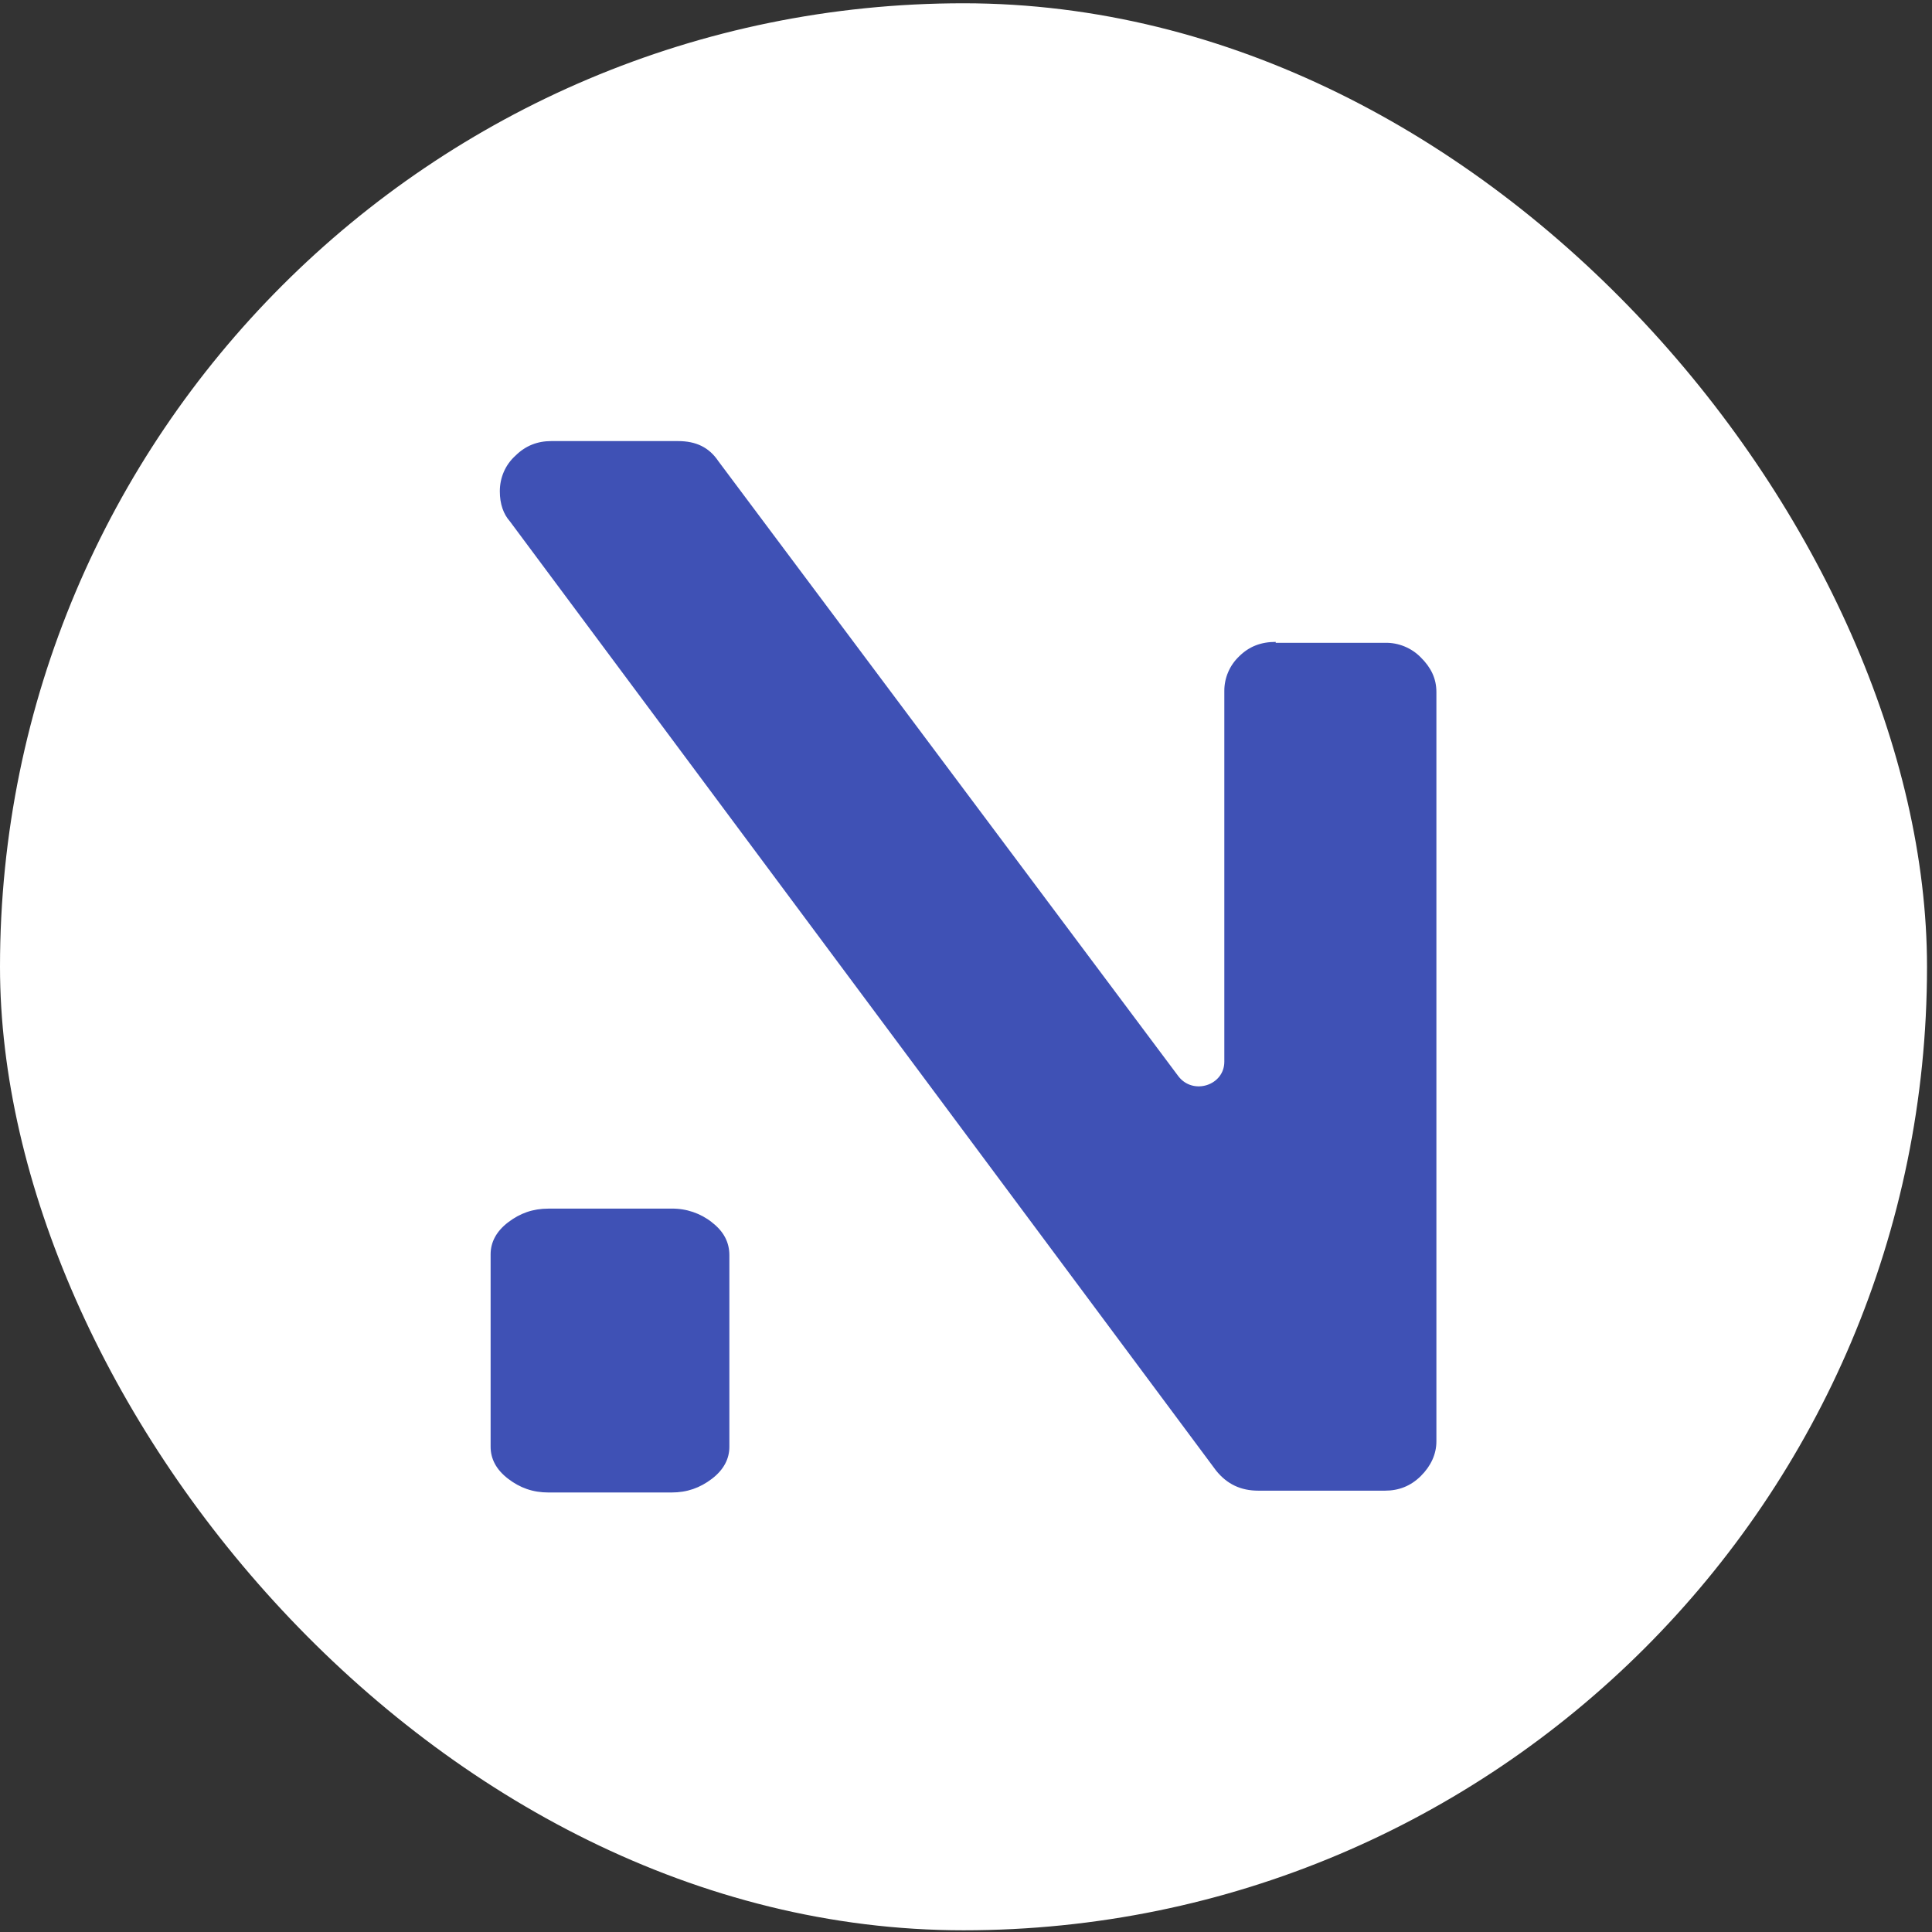
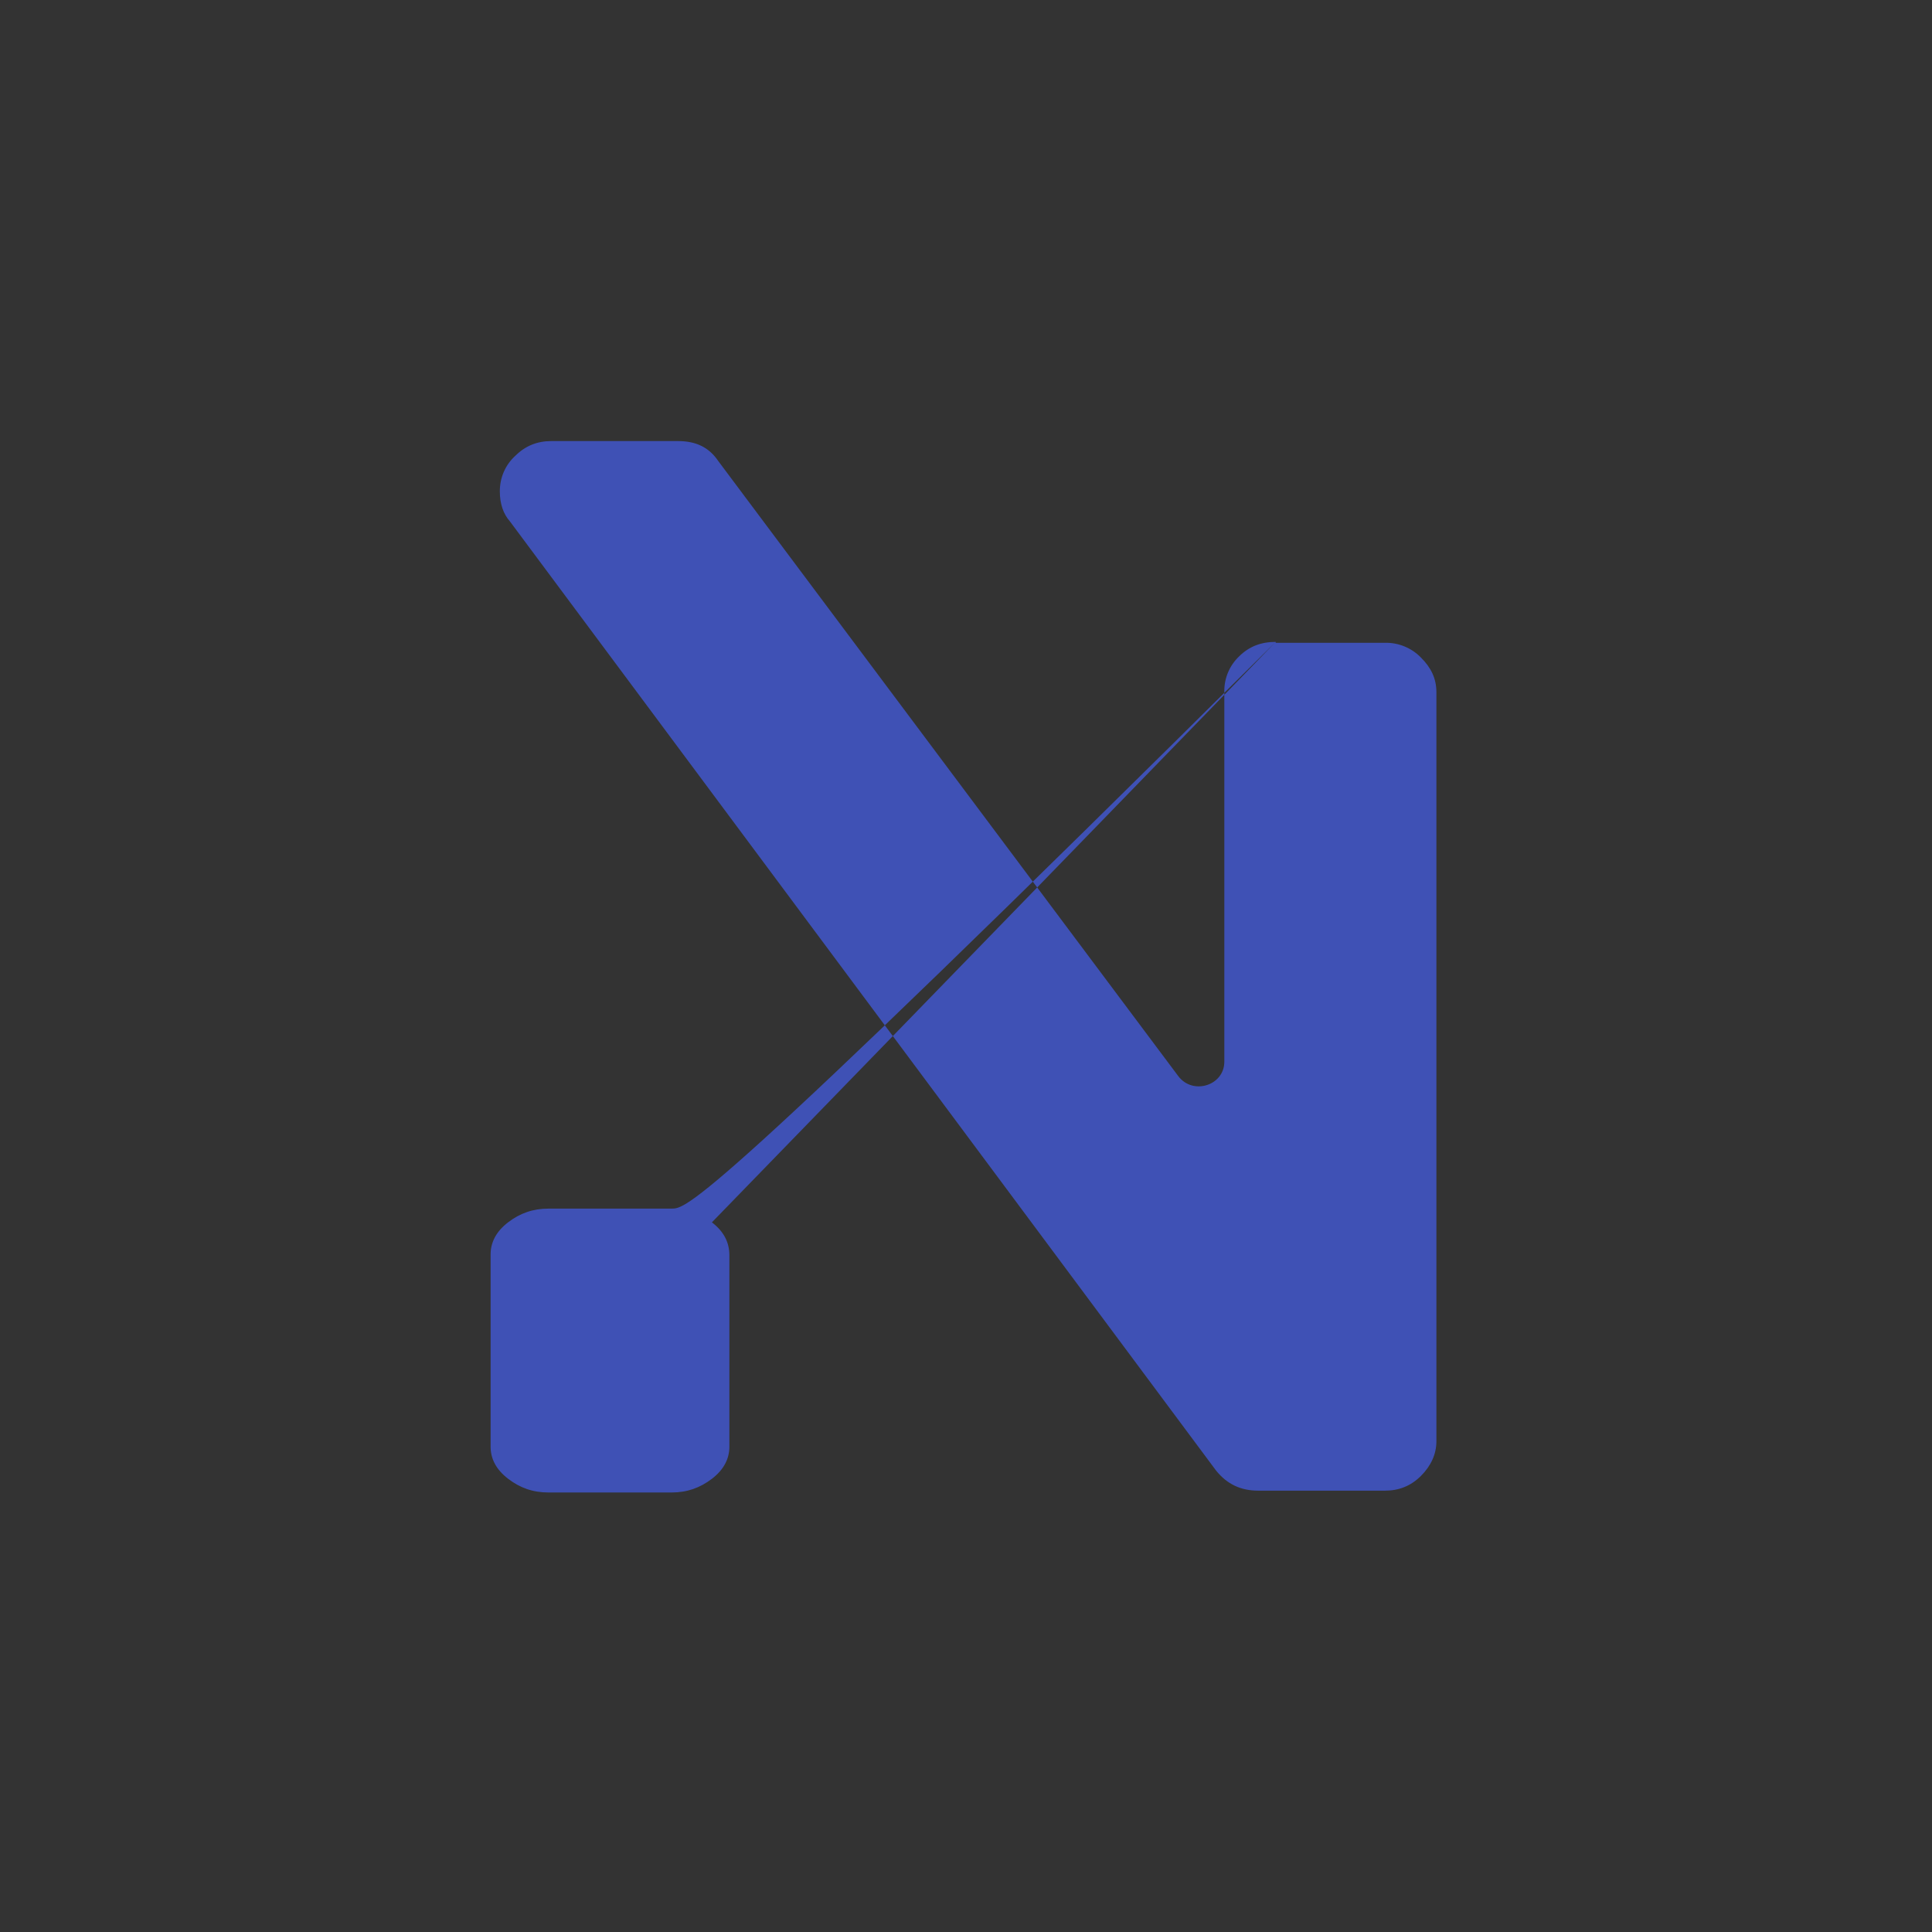
<svg xmlns="http://www.w3.org/2000/svg" width="69" height="69" viewBox="0 0 69 69" fill="none">
  <rect x="0" y="0" width="69" height="69" fill="#333333" stroke="none" />
-   <rect y="0.117" width="68.822" height="68.822" rx="34.411" fill="white" />
-   <path fill-rule="evenodd" clip-rule="evenodd" d="M45.561 22.925C45.037 22.925 44.61 23.087 44.251 23.445C44.083 23.606 43.95 23.798 43.86 24.011C43.77 24.224 43.724 24.452 43.726 24.683V37.918C43.726 38.765 42.611 39.123 42.086 38.439L25.656 16.471C25.327 15.982 24.868 15.753 24.214 15.753H19.687C19.196 15.753 18.769 15.917 18.408 16.275C18.047 16.601 17.851 17.058 17.851 17.546C17.851 18.003 17.981 18.361 18.212 18.622L30.822 35.571L43.431 52.52C43.824 53.008 44.315 53.238 44.939 53.238H49.464C49.956 53.238 50.382 53.074 50.743 52.716C51.104 52.358 51.3 51.933 51.3 51.478V24.717C51.3 24.228 51.104 23.837 50.743 23.479C50.577 23.309 50.378 23.176 50.158 23.086C49.938 22.996 49.702 22.952 49.464 22.957H45.561V22.925ZM25.427 43.654C25.017 43.33 24.506 43.157 23.983 43.165H19.589C19.032 43.165 18.572 43.329 18.147 43.654C17.72 43.98 17.522 44.373 17.522 44.794L17.522 51.672C17.522 52.097 17.72 52.487 18.147 52.813C18.572 53.139 19.031 53.303 19.589 53.303H23.983C24.539 53.303 25 53.139 25.427 52.813C25.852 52.487 26.049 52.097 26.049 51.672V44.83C26.049 44.373 25.852 43.982 25.425 43.655" fill="#3F51B5" />
+   <path fill-rule="evenodd" clip-rule="evenodd" d="M45.561 22.925C45.037 22.925 44.61 23.087 44.251 23.445C44.083 23.606 43.95 23.798 43.86 24.011C43.77 24.224 43.724 24.452 43.726 24.683V37.918C43.726 38.765 42.611 39.123 42.086 38.439L25.656 16.471C25.327 15.982 24.868 15.753 24.214 15.753H19.687C19.196 15.753 18.769 15.917 18.408 16.275C18.047 16.601 17.851 17.058 17.851 17.546C17.851 18.003 17.981 18.361 18.212 18.622L30.822 35.571L43.431 52.52C43.824 53.008 44.315 53.238 44.939 53.238H49.464C49.956 53.238 50.382 53.074 50.743 52.716C51.104 52.358 51.3 51.933 51.3 51.478V24.717C51.3 24.228 51.104 23.837 50.743 23.479C50.577 23.309 50.378 23.176 50.158 23.086C49.938 22.996 49.702 22.952 49.464 22.957H45.561V22.925ZC25.017 43.33 24.506 43.157 23.983 43.165H19.589C19.032 43.165 18.572 43.329 18.147 43.654C17.72 43.98 17.522 44.373 17.522 44.794L17.522 51.672C17.522 52.097 17.72 52.487 18.147 52.813C18.572 53.139 19.031 53.303 19.589 53.303H23.983C24.539 53.303 25 53.139 25.427 52.813C25.852 52.487 26.049 52.097 26.049 51.672V44.83C26.049 44.373 25.852 43.982 25.425 43.655" fill="#3F51B5" />
</svg>